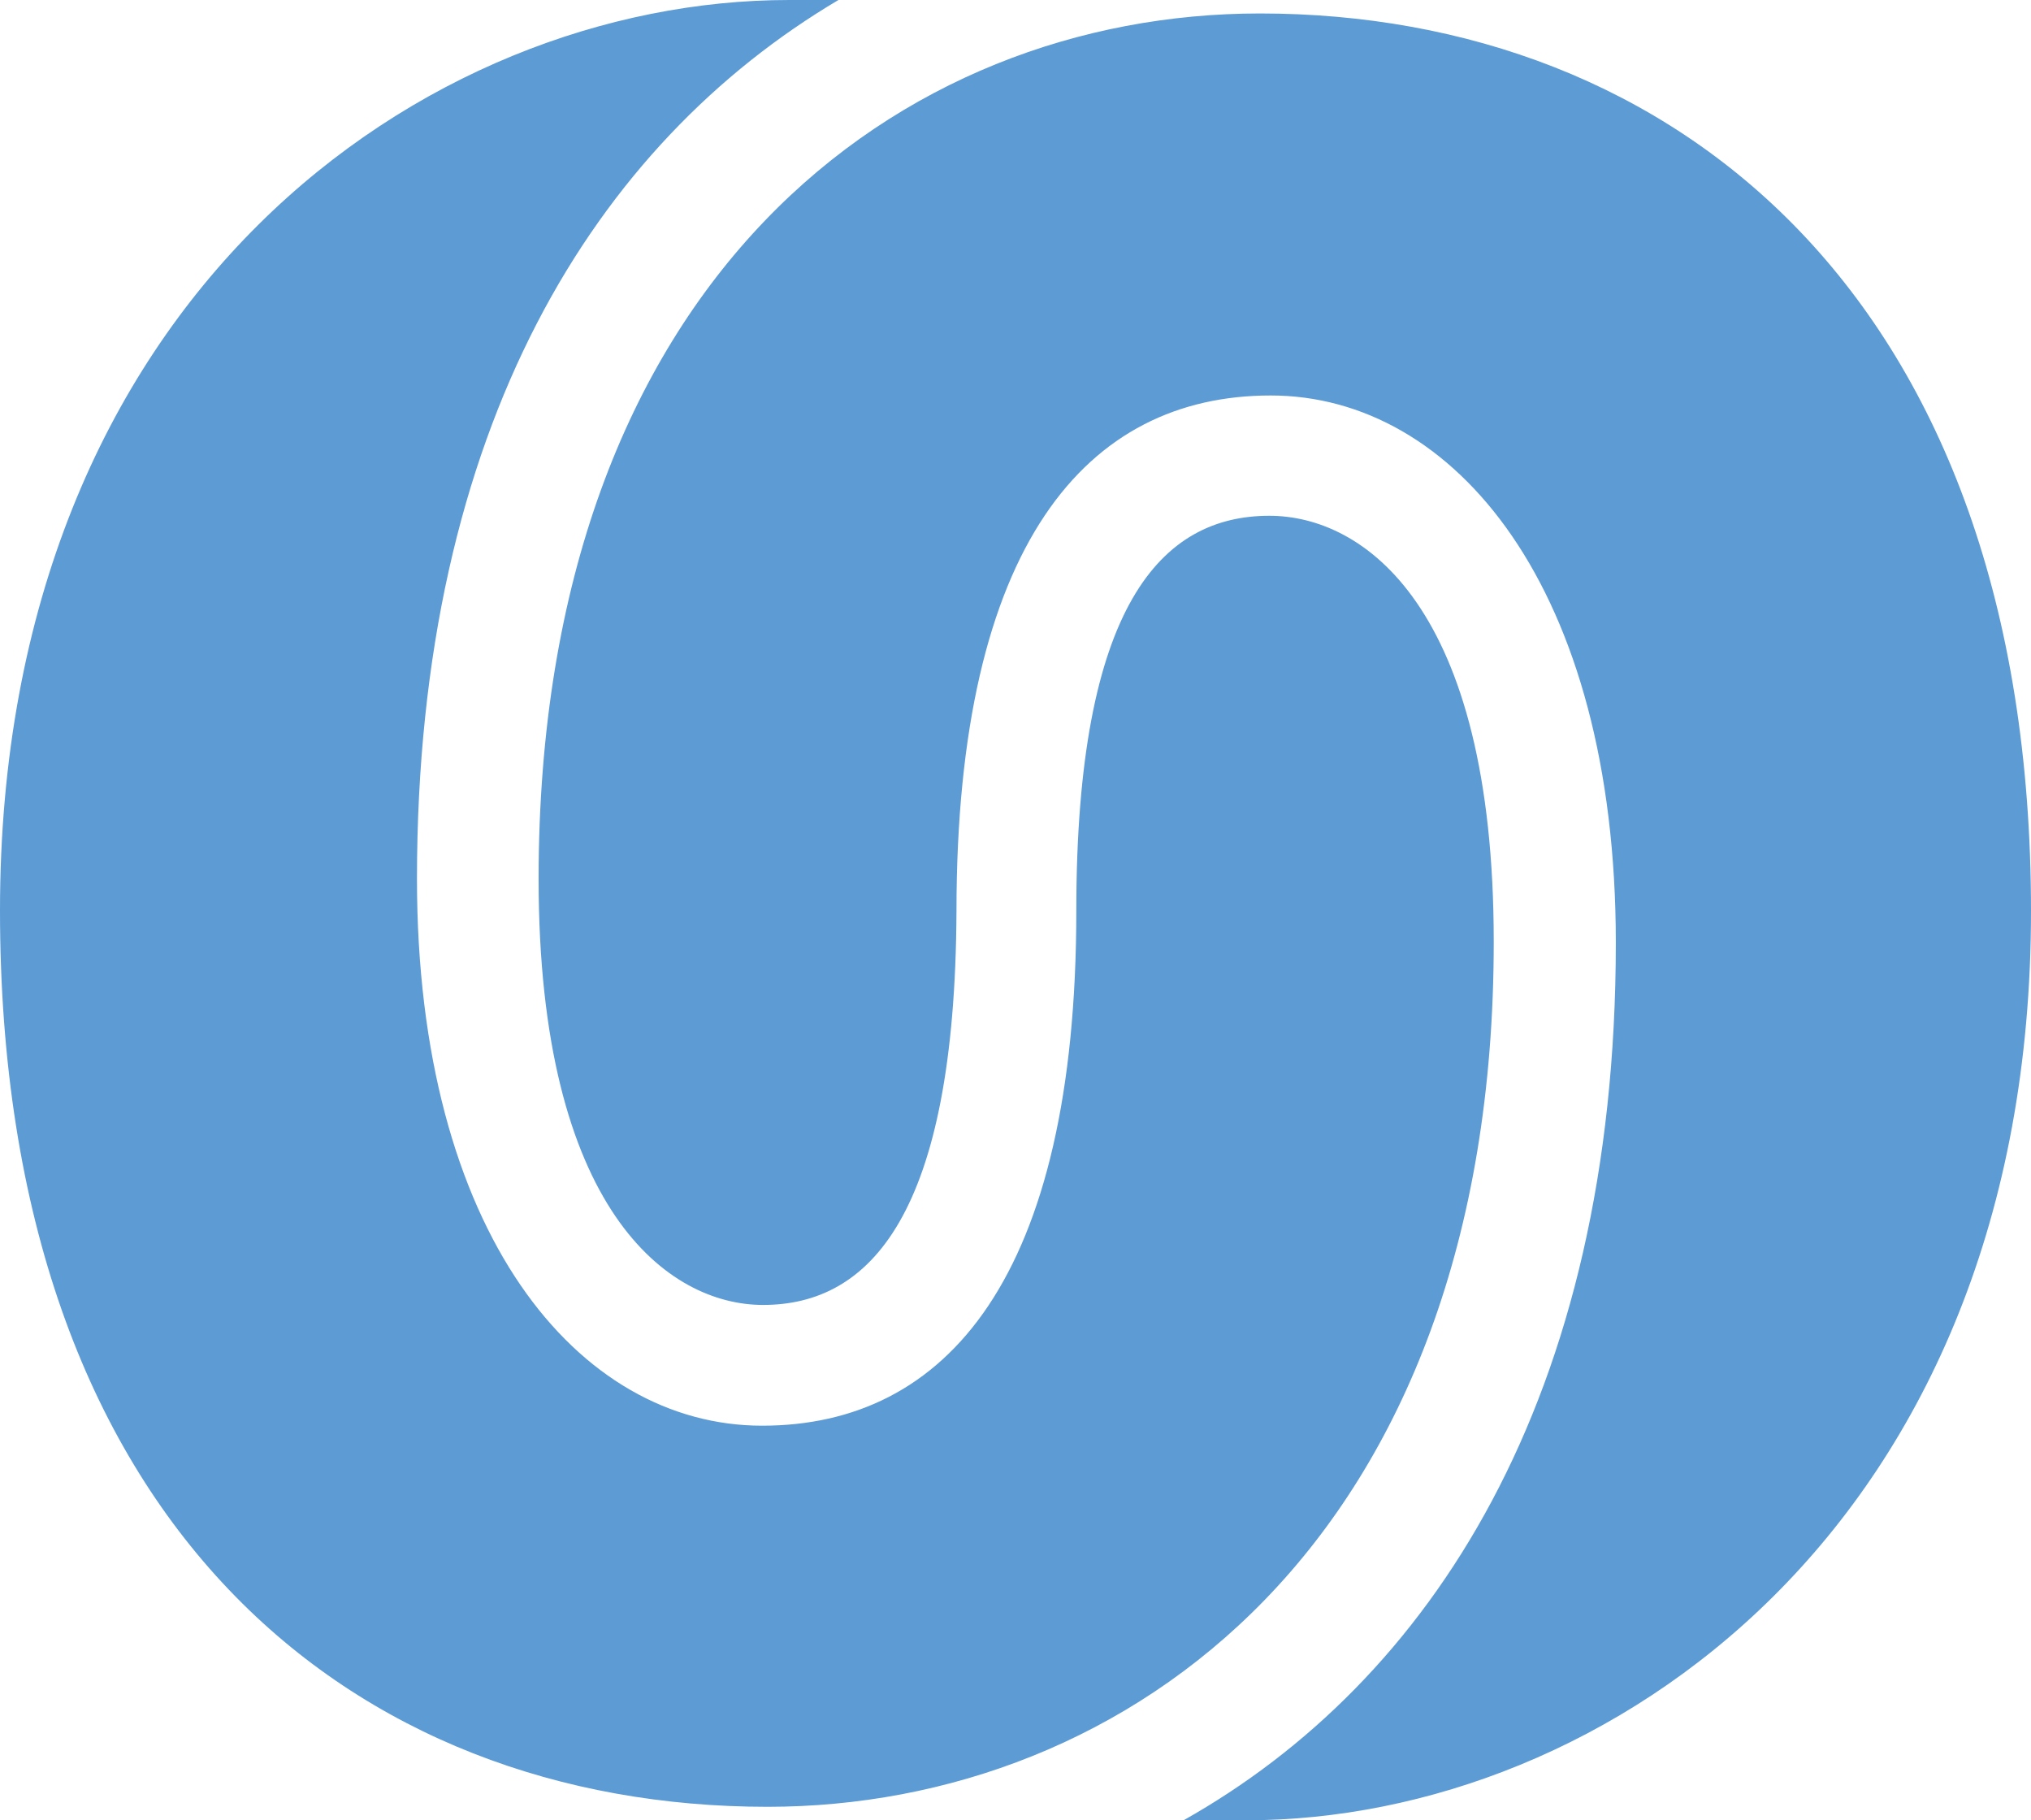
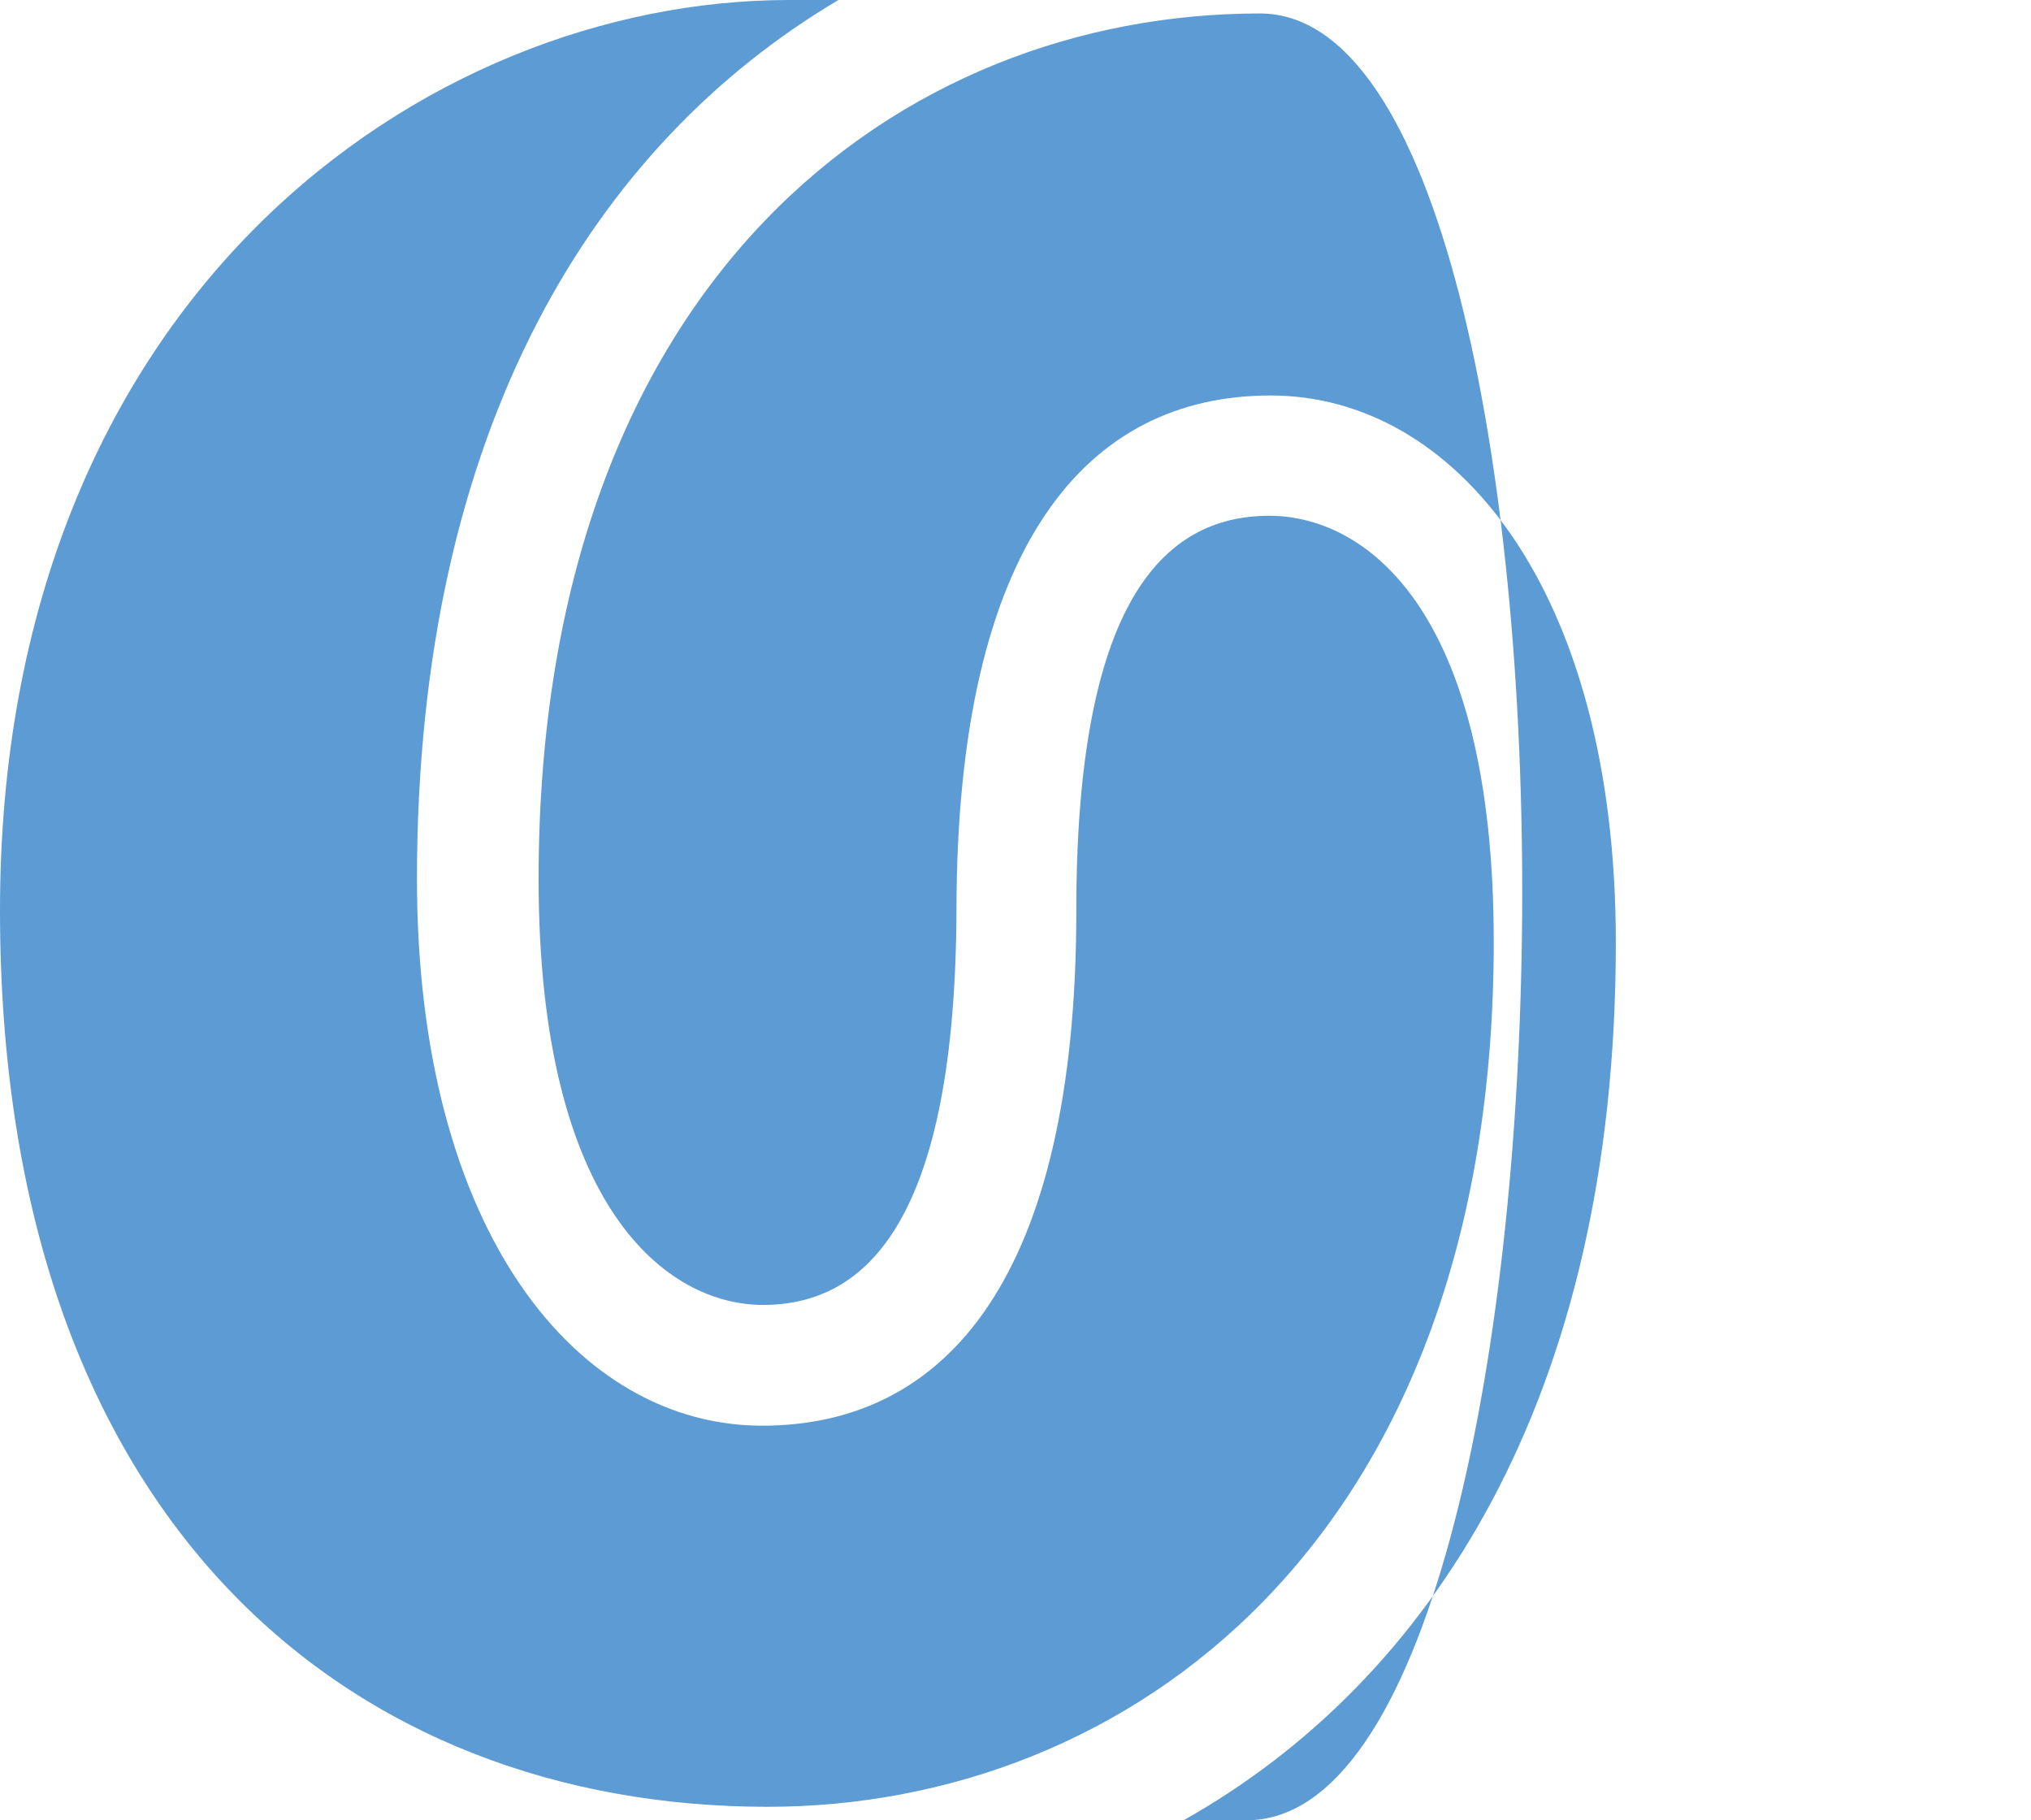
<svg xmlns="http://www.w3.org/2000/svg" viewBox="0 0 45.25 40.55">
  <defs>
    <style>.cls-1{fill:#5d9bd4;}</style>
  </defs>
  <title>ч с</title>
  <g id="Слой_2" data-name="Слой 2">
    <g id="Слой_11" data-name="Слой 11">
-       <path class="cls-1" d="M0,20.28C0,6.59,9.49,0,17.58,0h1.1c-5.4,3.2-9.39,9.49-9.39,19.58,0,7.89,3.59,12.18,7.69,12.18s7-3.29,7-11.48c0-6.8,1.9-8.79,4.3-8.79,2.09,0,5,2,5,9.49,0,13.38-8.19,19.27-16.18,19.27C7.89,40.25,0,34,0,20.28Zm17,8.79c-2.1,0-5-2.1-5-9.49C12,6.19,20.08.3,28.07.3c9.19,0,17.18,6.29,17.18,20S35.76,40.55,27.77,40.55h-1.4C31.86,37.46,36,31.16,36,21c0-7.9-3.6-12.19-7.69-12.19s-7,3.3-7,11.49C21.28,27.07,19.38,29.07,17,29.07Z" />
+       <path class="cls-1" d="M0,20.28C0,6.59,9.49,0,17.58,0h1.1c-5.4,3.2-9.39,9.49-9.39,19.58,0,7.89,3.59,12.18,7.69,12.18s7-3.29,7-11.48c0-6.8,1.9-8.79,4.3-8.79,2.09,0,5,2,5,9.49,0,13.38-8.19,19.27-16.18,19.27C7.89,40.25,0,34,0,20.28Zm17,8.79c-2.1,0-5-2.1-5-9.49C12,6.19,20.08.3,28.07.3S35.76,40.55,27.77,40.55h-1.4C31.86,37.46,36,31.16,36,21c0-7.9-3.6-12.19-7.69-12.19s-7,3.3-7,11.49C21.28,27.07,19.38,29.07,17,29.07Z" />
    </g>
  </g>
</svg>